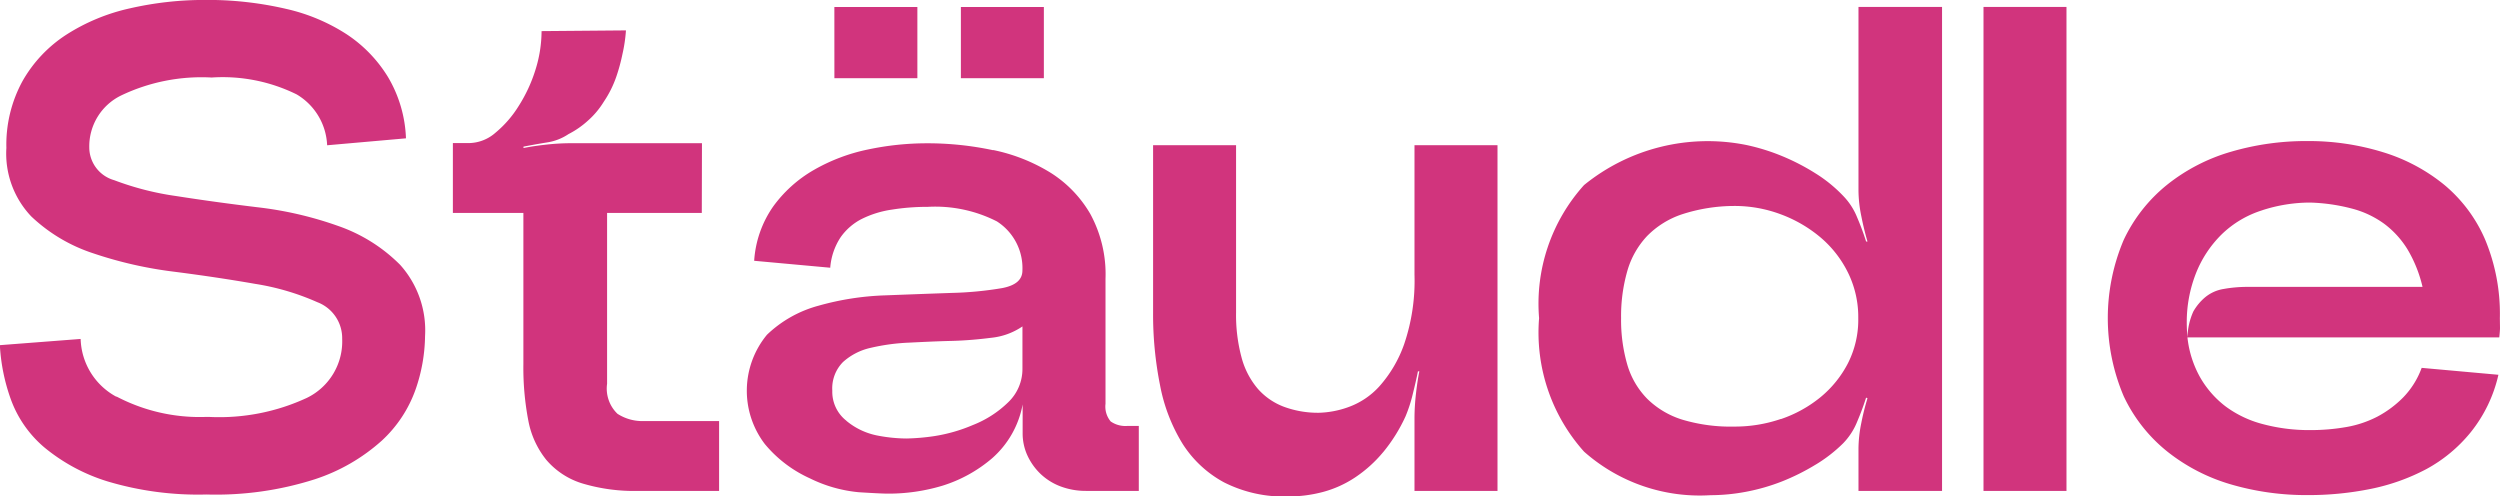
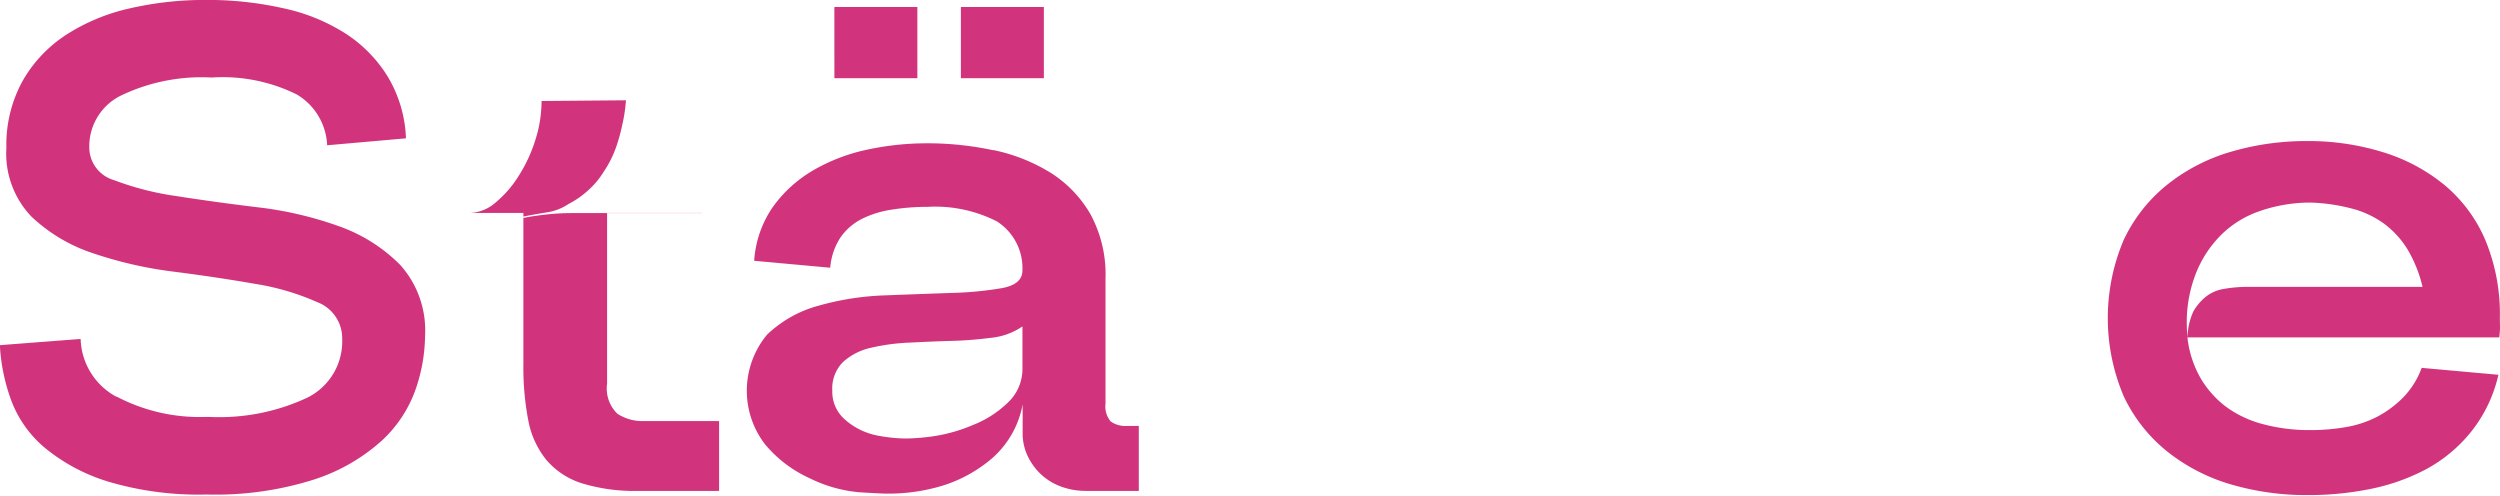
<svg xmlns="http://www.w3.org/2000/svg" width="89.748" height="17.822" viewBox="0 0 89.748 17.822">
  <g id="Gruppe_79" data-name="Gruppe 79" transform="translate(-290.01 -45.336)">
    <path id="Pfad_3" data-name="Pfad 3" d="M196.2,44.253a6.421,6.421,0,0,0,3.19.732h.149a7.469,7.469,0,0,0,3.488-.682A2.252,2.252,0,0,0,204.3,42.18a1.382,1.382,0,0,0-.893-1.315,8.888,8.888,0,0,0-2.234-.658q-1.341-.235-2.9-.435a14.59,14.59,0,0,1-2.9-.658,5.887,5.887,0,0,1-2.235-1.328,3.272,3.272,0,0,1-.893-2.458,4.756,4.756,0,0,1,.584-2.408,4.812,4.812,0,0,1,1.575-1.662,7.055,7.055,0,0,1,2.283-.943,12,12,0,0,1,2.706-.3h.223a12.44,12.44,0,0,1,2.681.323,6.721,6.721,0,0,1,2.159.906,4.888,4.888,0,0,1,1.489,1.539,4.633,4.633,0,0,1,.645,2.2l-2.83.249a2.228,2.228,0,0,0-1.092-1.825,6,6,0,0,0-3.053-.607,6.694,6.694,0,0,0-3.252.645,2.032,2.032,0,0,0-1.142,1.861,1.226,1.226,0,0,0,.893,1.179,10.352,10.352,0,0,0,2.234.571q1.341.211,2.9.4a13.068,13.068,0,0,1,2.9.67,5.835,5.835,0,0,1,2.234,1.4,3.516,3.516,0,0,1,.893,2.558,6.015,6.015,0,0,1-.335,1.9,4.564,4.564,0,0,1-1.216,1.85,6.7,6.7,0,0,1-2.408,1.389,11.67,11.67,0,0,1-3.885.546,11.328,11.328,0,0,1-3.561-.472,6.605,6.605,0,0,1-2.259-1.216,4.087,4.087,0,0,1-1.2-1.712,6.815,6.815,0,0,1-.4-1.961l2.9-.223a2.435,2.435,0,0,0,1.279,2.073" transform="translate(97.994 15.319)" fill="#d1347d" />
-     <path id="Pfad_4" data-name="Pfad 4" d="M214.936,37.509h-3.4v6.131a1.254,1.254,0,0,0,.373,1.079,1.646,1.646,0,0,0,.967.26h2.681v2.508h-2.879a6.494,6.494,0,0,1-2.047-.273,2.757,2.757,0,0,1-1.279-.844,3.171,3.171,0,0,1-.645-1.415,10.054,10.054,0,0,1-.176-2.01V37.509H206V35h.6a1.472,1.472,0,0,0,.931-.373,3.921,3.921,0,0,0,.83-.956,5.373,5.373,0,0,0,.6-1.29,4.679,4.679,0,0,0,.223-1.4l3.029-.026a5.427,5.427,0,0,1-.124.844,6.571,6.571,0,0,1-.223.82,3.816,3.816,0,0,1-.446.893,2.977,2.977,0,0,1-.571.682,3.2,3.2,0,0,1-.7.485,1.878,1.878,0,0,1-.78.3c-.308.05-.584.1-.834.149v.05c.25-.05.525-.091.834-.124a8.089,8.089,0,0,1,.855-.049h4.718Z" transform="translate(100.268 15.472)" fill="#d1347d" />
+     <path id="Pfad_4" data-name="Pfad 4" d="M214.936,37.509h-3.4v6.131a1.254,1.254,0,0,0,.373,1.079,1.646,1.646,0,0,0,.967.26h2.681v2.508h-2.879a6.494,6.494,0,0,1-2.047-.273,2.757,2.757,0,0,1-1.279-.844,3.171,3.171,0,0,1-.645-1.415,10.054,10.054,0,0,1-.176-2.01V37.509H206h.6a1.472,1.472,0,0,0,.931-.373,3.921,3.921,0,0,0,.83-.956,5.373,5.373,0,0,0,.6-1.29,4.679,4.679,0,0,0,.223-1.4l3.029-.026a5.427,5.427,0,0,1-.124.844,6.571,6.571,0,0,1-.223.82,3.816,3.816,0,0,1-.446.893,2.977,2.977,0,0,1-.571.682,3.2,3.2,0,0,1-.7.485,1.878,1.878,0,0,1-.78.3c-.308.05-.584.1-.834.149v.05c.25-.05.525-.091.834-.124a8.089,8.089,0,0,1,.855-.049h4.718Z" transform="translate(100.268 15.472)" fill="#d1347d" />
    <path id="Pfad_5" data-name="Pfad 5" d="M223.922,35.368a6.363,6.363,0,0,1,2.047.807,4.291,4.291,0,0,1,1.44,1.489,4.527,4.527,0,0,1,.545,2.322v4.492a.832.832,0,0,0,.186.634.93.93,0,0,0,.609.16h.4v2.333h-1.886a2.562,2.562,0,0,1-.918-.16,2.131,2.131,0,0,1-.721-.448,2.181,2.181,0,0,1-.471-.658,1.9,1.9,0,0,1-.174-.818V44.5a3.38,3.38,0,0,1-1.1,1.937,5.039,5.039,0,0,1-1.775.98,6.713,6.713,0,0,1-1.96.286c-.166,0-.513-.017-1.043-.05a5.005,5.005,0,0,1-1.762-.5,4.511,4.511,0,0,1-1.614-1.229A3.154,3.154,0,0,1,215.8,42a4.271,4.271,0,0,1,1.85-1.043,9.972,9.972,0,0,1,2.395-.372q1.278-.049,2.37-.087a12.533,12.533,0,0,0,1.824-.173c.488-.092.732-.3.732-.634a1.991,1.991,0,0,0-.918-1.762,4.874,4.874,0,0,0-2.482-.521,8.019,8.019,0,0,0-1.29.1,3.572,3.572,0,0,0-1.08.335,2.082,2.082,0,0,0-.757.657,2.3,2.3,0,0,0-.372,1.093l-2.731-.249a3.831,3.831,0,0,1,.682-1.948,4.68,4.68,0,0,1,1.465-1.315,6.558,6.558,0,0,1,1.936-.732,10.232,10.232,0,0,1,2.123-.223,11.274,11.274,0,0,1,2.371.248m-5.263,9.718a2.482,2.482,0,0,0,1.093.522,5.649,5.649,0,0,0,1.054.11,7.742,7.742,0,0,0,1.006-.086,5.792,5.792,0,0,0,1.39-.4,3.8,3.8,0,0,0,1.266-.818,1.649,1.649,0,0,0,.508-1.2V41.7a2.42,2.42,0,0,1-1.129.409c-.456.058-.935.1-1.44.112s-1.009.037-1.514.062a7.361,7.361,0,0,0-1.365.186,2.186,2.186,0,0,0-.993.509,1.343,1.343,0,0,0-.385,1.031,1.319,1.319,0,0,0,.508,1.079m-.434-14.855H221.2v2.557h-2.979Zm4.542,0h2.979v2.557h-2.979Z" transform="translate(101.743 15.354)" fill="#d1347d" />
-     <path id="Pfad_6" data-name="Pfad 6" d="M235.878,45.522a4.671,4.671,0,0,1-1.006.906,3.907,3.907,0,0,1-1.153.521,4.846,4.846,0,0,1-1.254.162,4.745,4.745,0,0,1-2.3-.508,4.028,4.028,0,0,1-1.489-1.39,6.2,6.2,0,0,1-.806-2.1,12.975,12.975,0,0,1-.249-2.607V34.5H230.6v6.007a5.866,5.866,0,0,0,.2,1.626,2.859,2.859,0,0,0,.584,1.116,2.344,2.344,0,0,0,.943.645,3.52,3.52,0,0,0,1.253.212,3.366,3.366,0,0,0,1.043-.2,2.761,2.761,0,0,0,1.117-.744,4.533,4.533,0,0,0,.893-1.515,7.074,7.074,0,0,0,.372-2.507V34.5h2.98V46.912h-2.98V44.306a8.142,8.142,0,0,1,.05-.857c.034-.306.074-.584.124-.831h-.05c-.049.248-.112.521-.186.818a5.187,5.187,0,0,1-.26.8,5.808,5.808,0,0,1-.807,1.29" transform="translate(103.784 16.048)" fill="#d1347d" />
-     <path id="Pfad_7" data-name="Pfad 7" d="M249.467,46.663a7.894,7.894,0,0,1-1.2.6,7.188,7.188,0,0,1-1.29.372,6.909,6.909,0,0,1-1.279.124,6.261,6.261,0,0,1-4.542-1.564,6.4,6.4,0,0,1-1.614-4.791,6.356,6.356,0,0,1,1.614-4.778,7.039,7.039,0,0,1,5.821-1.44,7.375,7.375,0,0,1,1.29.4,7.907,7.907,0,0,1,1.2.621,5.052,5.052,0,0,1,.992.807,2.373,2.373,0,0,1,.5.77q.2.471.322.868h.05q-.124-.422-.223-.918a4.707,4.707,0,0,1-.1-.918V30.231h3V47.607h-3V46.092a4.708,4.708,0,0,1,.1-.918,8.88,8.88,0,0,1,.223-.894l-.05-.024q-.124.4-.322.868a2.373,2.373,0,0,1-.5.77,5.225,5.225,0,0,1-.992.77m-1.242-1.638a4.557,4.557,0,0,0,1.415-.781,3.878,3.878,0,0,0,.993-1.229A3.455,3.455,0,0,0,251,41.4a3.6,3.6,0,0,0-.372-1.638,3.933,3.933,0,0,0-.993-1.266,4.8,4.8,0,0,0-1.415-.82,4.72,4.72,0,0,0-1.664-.3,6.1,6.1,0,0,0-1.886.3,3.147,3.147,0,0,0-1.253.782,3.056,3.056,0,0,0-.708,1.253,5.877,5.877,0,0,0-.223,1.688,5.747,5.747,0,0,0,.223,1.675,2.909,2.909,0,0,0,.72,1.229,3.1,3.1,0,0,0,1.254.744,6.053,6.053,0,0,0,1.873.249,5.1,5.1,0,0,0,1.664-.273" transform="translate(105.72 15.354)" fill="#d1347d" />
    <path id="Pfad_8" data-name="Pfad 8" d="M271.181,41.087c0,.058-.008.17-.026.335H259.961a3.725,3.725,0,0,0,.459,1.44,3.492,3.492,0,0,0,.918,1.043,3.88,3.88,0,0,0,1.34.632,6.415,6.415,0,0,0,1.675.212,7.375,7.375,0,0,0,1.329-.113,3.865,3.865,0,0,0,1.1-.372,3.809,3.809,0,0,0,.918-.682,2.992,2.992,0,0,0,.669-1.067l2.755.248a5.075,5.075,0,0,1-.992,2.061,5.309,5.309,0,0,1-1.6,1.328,7.368,7.368,0,0,1-1.987.707,11.175,11.175,0,0,1-2.271.223,9.621,9.621,0,0,1-2.754-.384,6.649,6.649,0,0,1-2.284-1.18,5.59,5.59,0,0,1-1.564-1.986,7.176,7.176,0,0,1,0-5.609,5.6,5.6,0,0,1,1.564-1.986,6.627,6.627,0,0,1,2.284-1.179,9.581,9.581,0,0,1,2.754-.385,9.021,9.021,0,0,1,2.707.4,6.451,6.451,0,0,1,2.209,1.179,5.26,5.26,0,0,1,1.464,1.974,6.932,6.932,0,0,1,.522,2.805Zm-8.526-4.232a3.658,3.658,0,0,0-1.466.868,4.041,4.041,0,0,0-.93,1.415,4.791,4.791,0,0,0-.323,1.762c0,.165.009.339.026.521a2.385,2.385,0,0,1,.21-.93,1.894,1.894,0,0,1,.423-.509,1.389,1.389,0,0,1,.669-.3,4.775,4.775,0,0,1,.857-.074H268.4a4.736,4.736,0,0,0-.535-1.34,3.3,3.3,0,0,0-.831-.918,3.436,3.436,0,0,0-1.192-.559,6.555,6.555,0,0,0-1.489-.21,5.589,5.589,0,0,0-1.7.273" transform="translate(108.577 16.027)" fill="#d1347d" />
-     <rect id="Rechteck_6" data-name="Rechteck 6" width="2.979" height="17.375" transform="translate(361.216 45.585)" fill="#d1347d" />
  </g>
</svg>